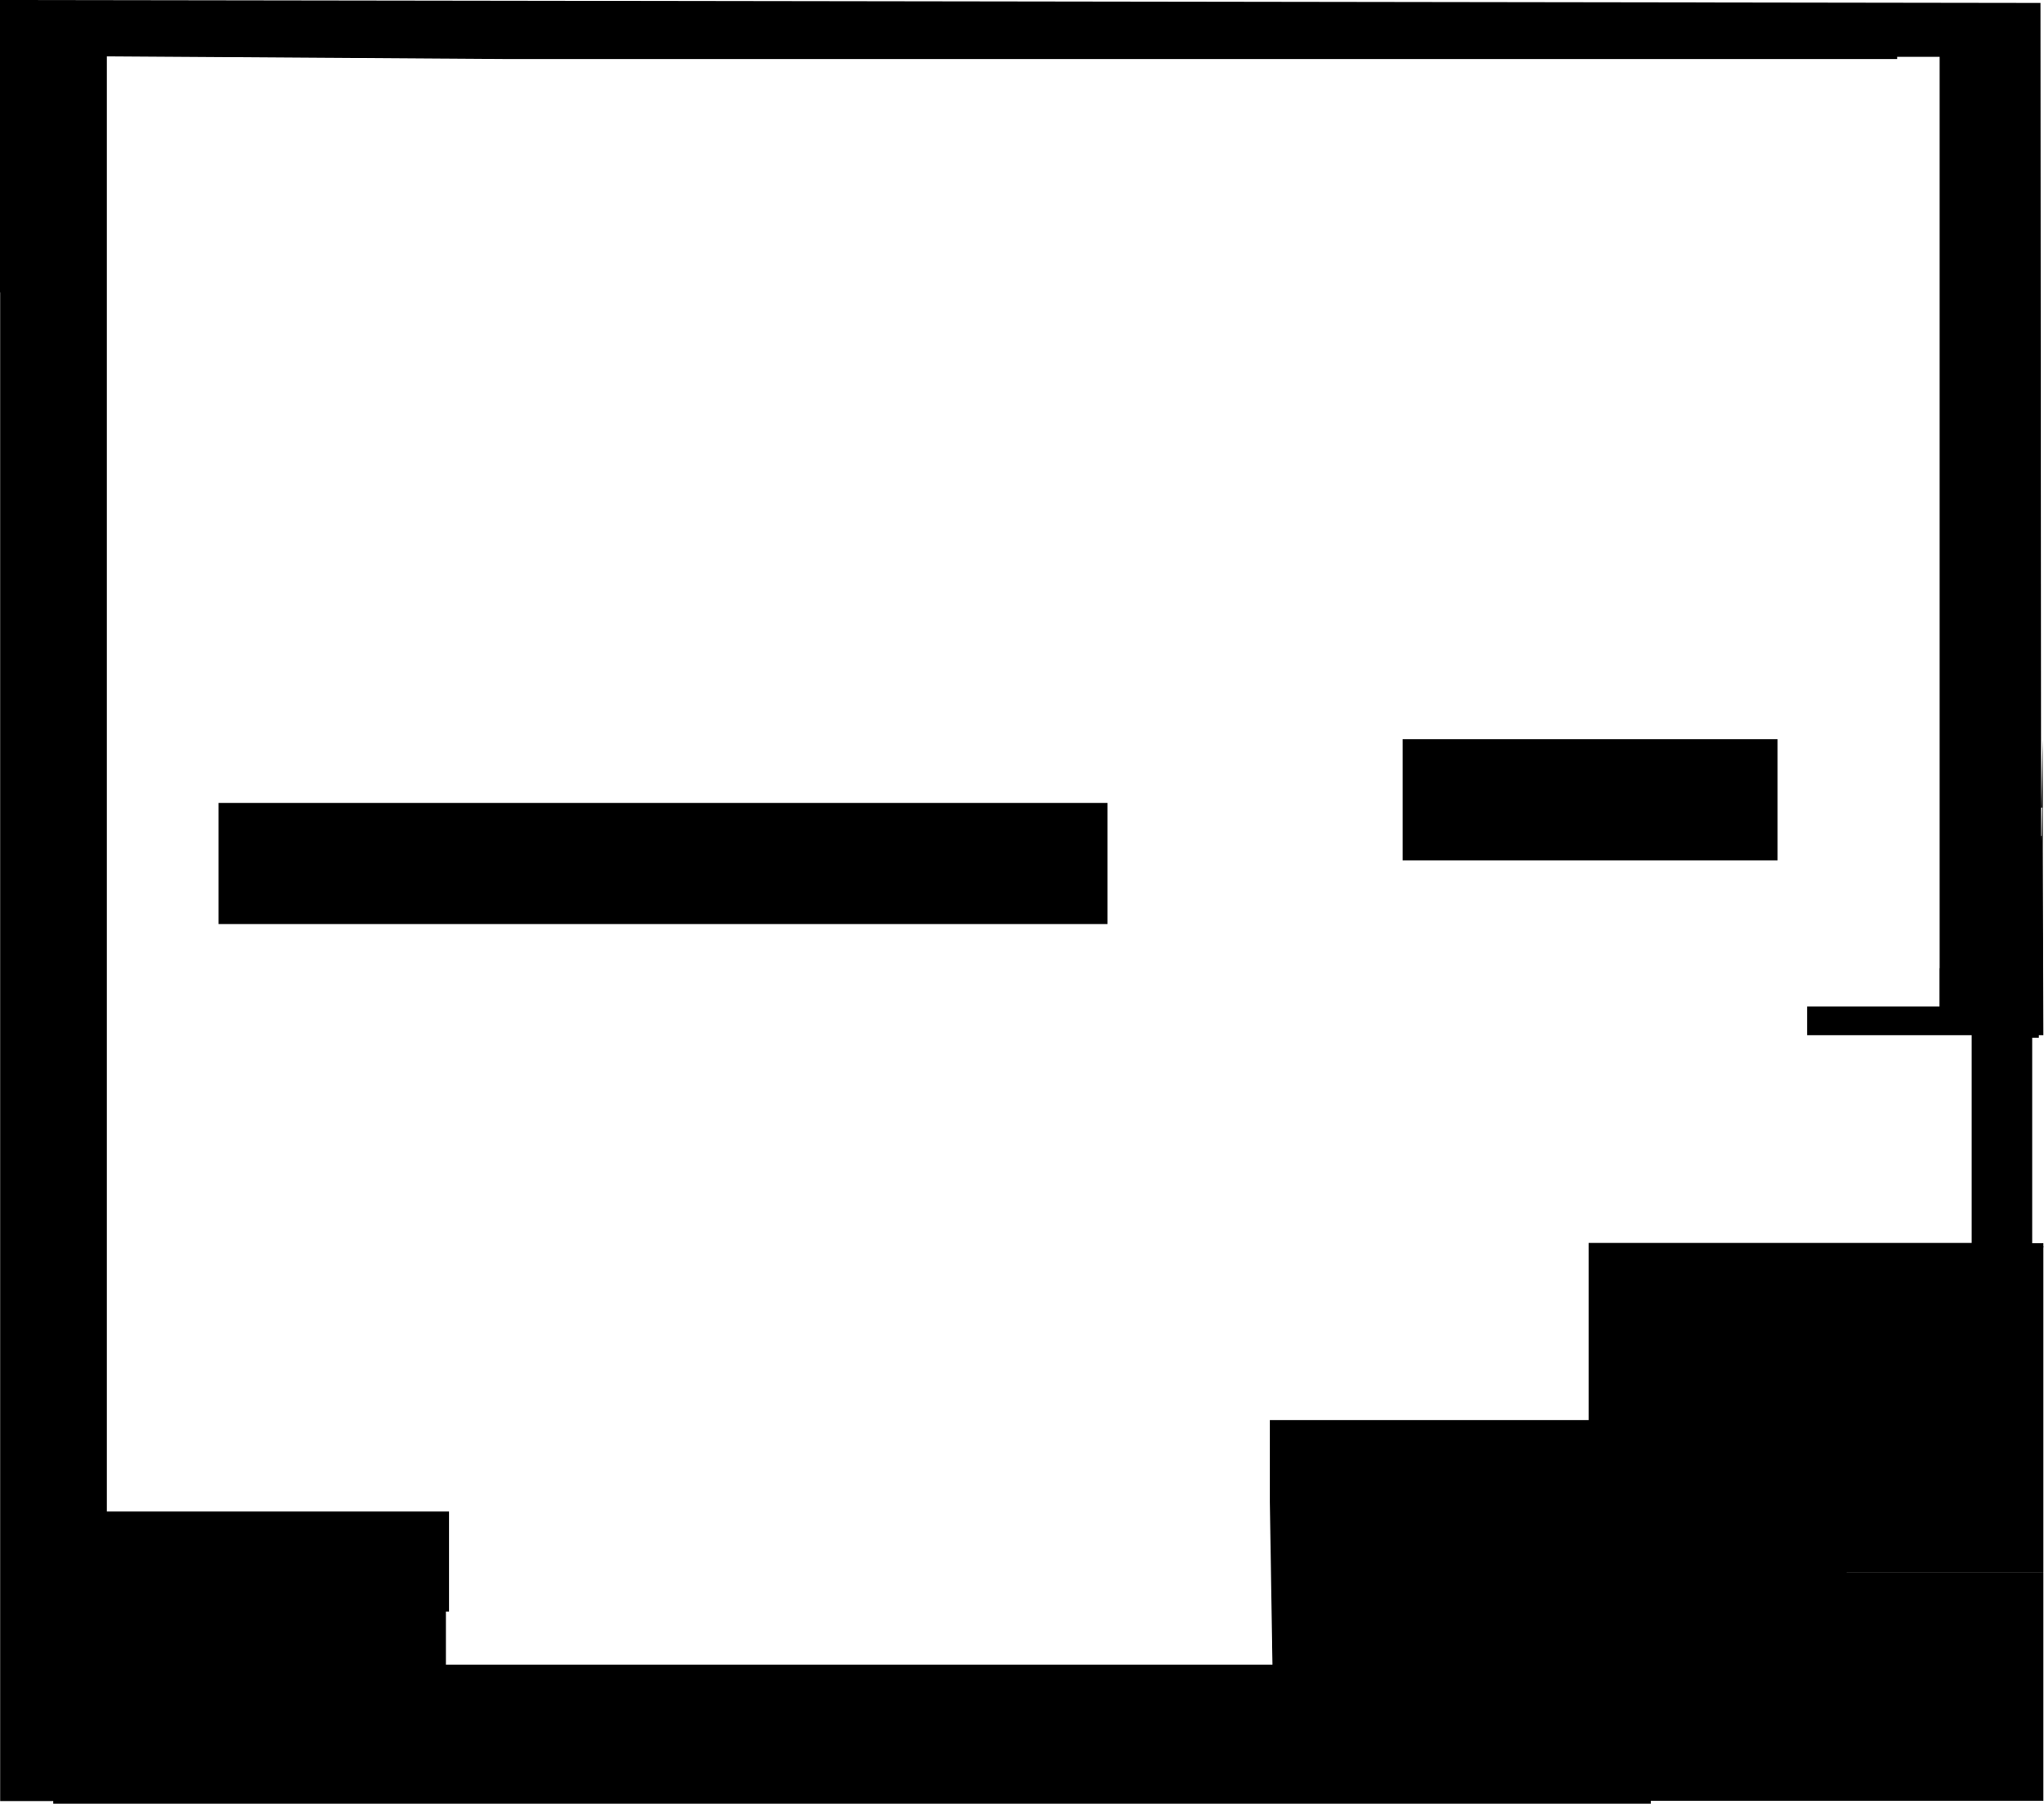
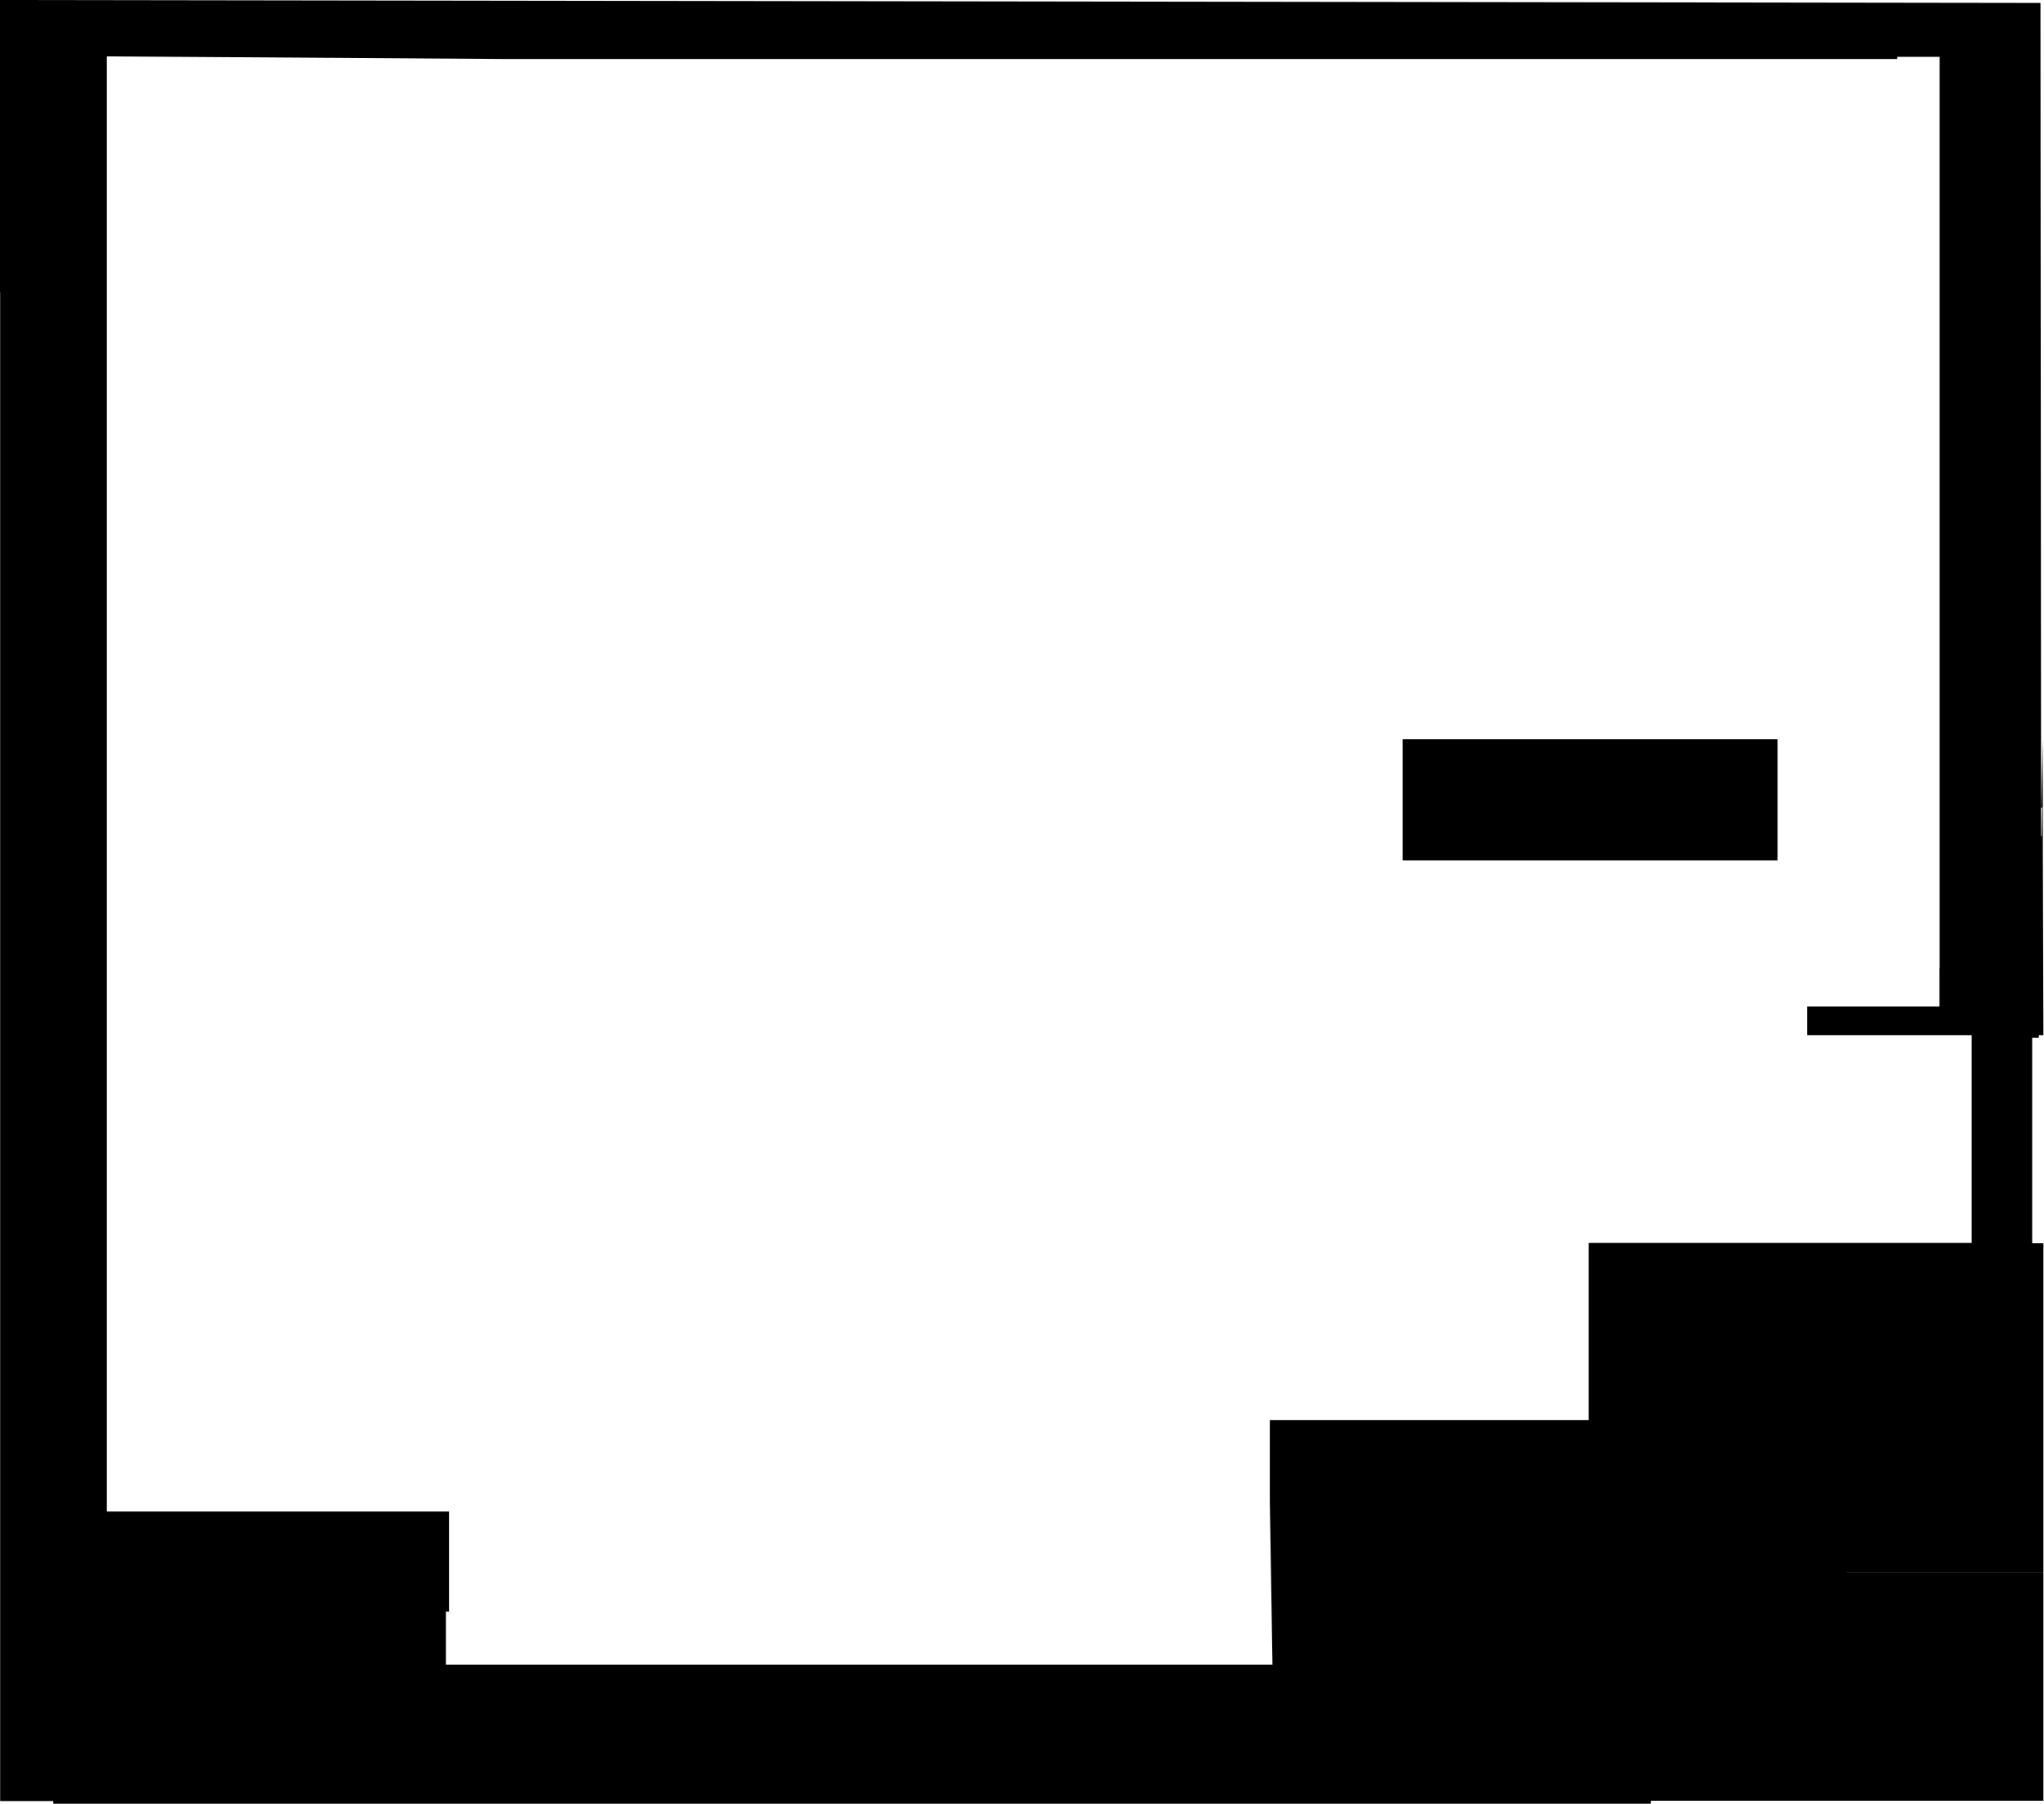
<svg xmlns="http://www.w3.org/2000/svg" height="611.15px" width="692.4px">
  <g transform="matrix(1.0, 0.0, 0.0, 1.0, 0.0, 0.0)">
-     <path d="M691.8 273.65 L691.45 273.65 691.95 250.6 692.0 273.65 692.0 283.25 692.0 288.05 692.2 350.75 690.65 350.75 690.65 351.65 688.4 351.65 688.4 421.25 692.2 421.25 692.2 422.35 692.4 422.35 692.4 422.45 692.2 422.45 692.2 532.7 625.55 532.7 625.55 532.75 692.2 532.75 692.2 610.15 559.2 610.15 559.2 611.15 18.05 611.15 18.05 610.25 0.05 610.25 0.05 99.05 0.0 99.05 0.0 0.0 691.2 1.0 691.4 262.5 691.4 273.65 691.4 285.45 691.45 283.25 691.6 283.25 691.8 273.65 M657.0 341.05 L657.0 328.05 657.05 328.05 657.05 19.25 642.65 19.25 642.65 20.0 172.05 20.0 36.2 19.1 36.2 512.15 152.1 512.15 152.1 546.05 151.05 546.05 151.05 564.05 431.05 564.05 430.15 508.85 430.15 481.15 538.15 481.15 538.15 421.15 667.9 421.15 667.9 350.75 612.15 350.75 612.15 341.05 657.0 341.05 M475.15 250.45 L602.15 250.45 602.15 291.5 475.15 291.5 475.15 250.45 M375.15 313.1 L74.05 313.1 74.05 272.05 375.15 272.05 375.15 313.1" fill="#000000" fill-rule="evenodd" stroke="none" />
+     <path d="M691.8 273.65 L691.45 273.65 691.95 250.6 692.0 273.65 692.0 283.25 692.0 288.05 692.2 350.75 690.65 350.75 690.65 351.65 688.4 351.65 688.4 421.25 692.2 421.25 692.2 422.35 692.4 422.35 692.4 422.45 692.2 422.45 692.2 532.7 625.55 532.7 625.55 532.75 692.2 532.75 692.2 610.15 559.2 610.15 559.2 611.15 18.05 611.15 18.05 610.25 0.05 610.25 0.05 99.05 0.0 99.05 0.0 0.0 691.2 1.0 691.4 262.5 691.4 273.65 691.4 285.45 691.45 283.25 691.6 283.25 691.8 273.65 M657.0 341.05 L657.0 328.05 657.05 328.05 657.05 19.25 642.65 19.25 642.65 20.0 172.05 20.0 36.2 19.1 36.2 512.15 152.1 512.15 152.1 546.05 151.05 546.05 151.05 564.05 431.05 564.05 430.15 508.85 430.15 481.15 538.15 481.15 538.15 421.15 667.9 421.15 667.9 350.75 612.15 350.75 612.15 341.05 657.0 341.05 M475.15 250.45 L602.15 250.45 602.15 291.5 475.15 291.5 475.15 250.45 M375.15 313.1 " fill="#000000" fill-rule="evenodd" stroke="none" />
  </g>
</svg>